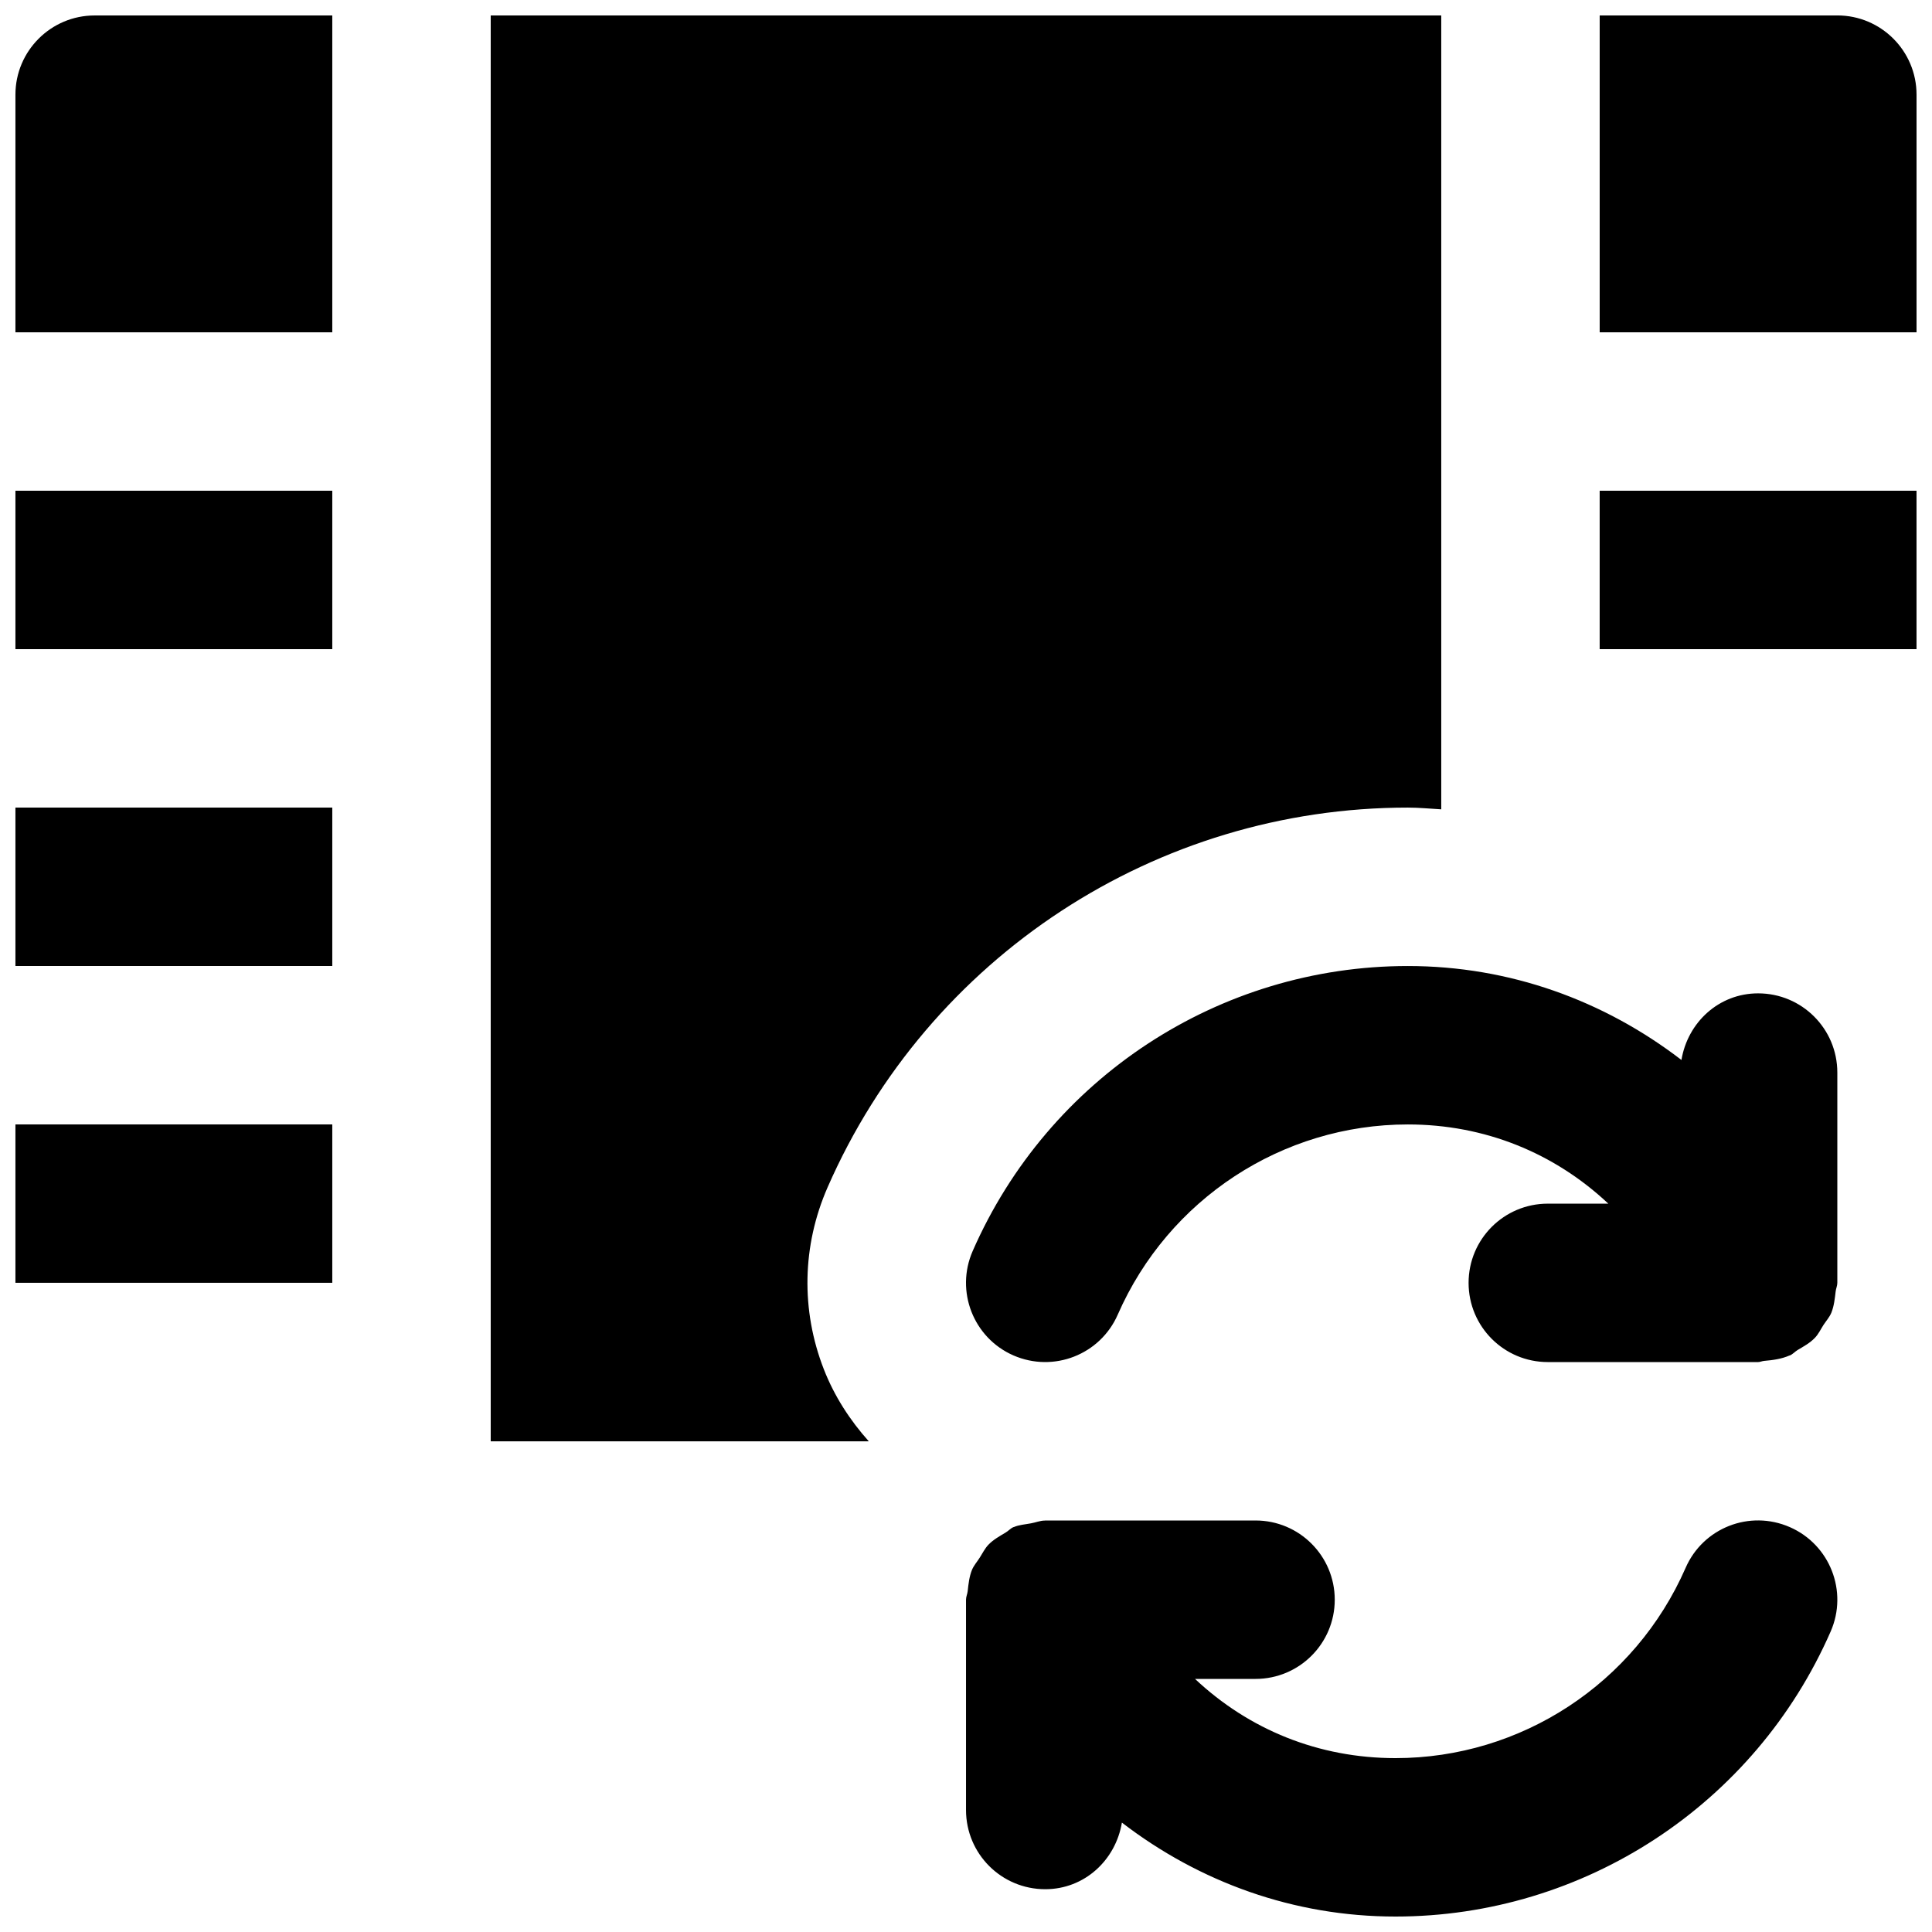
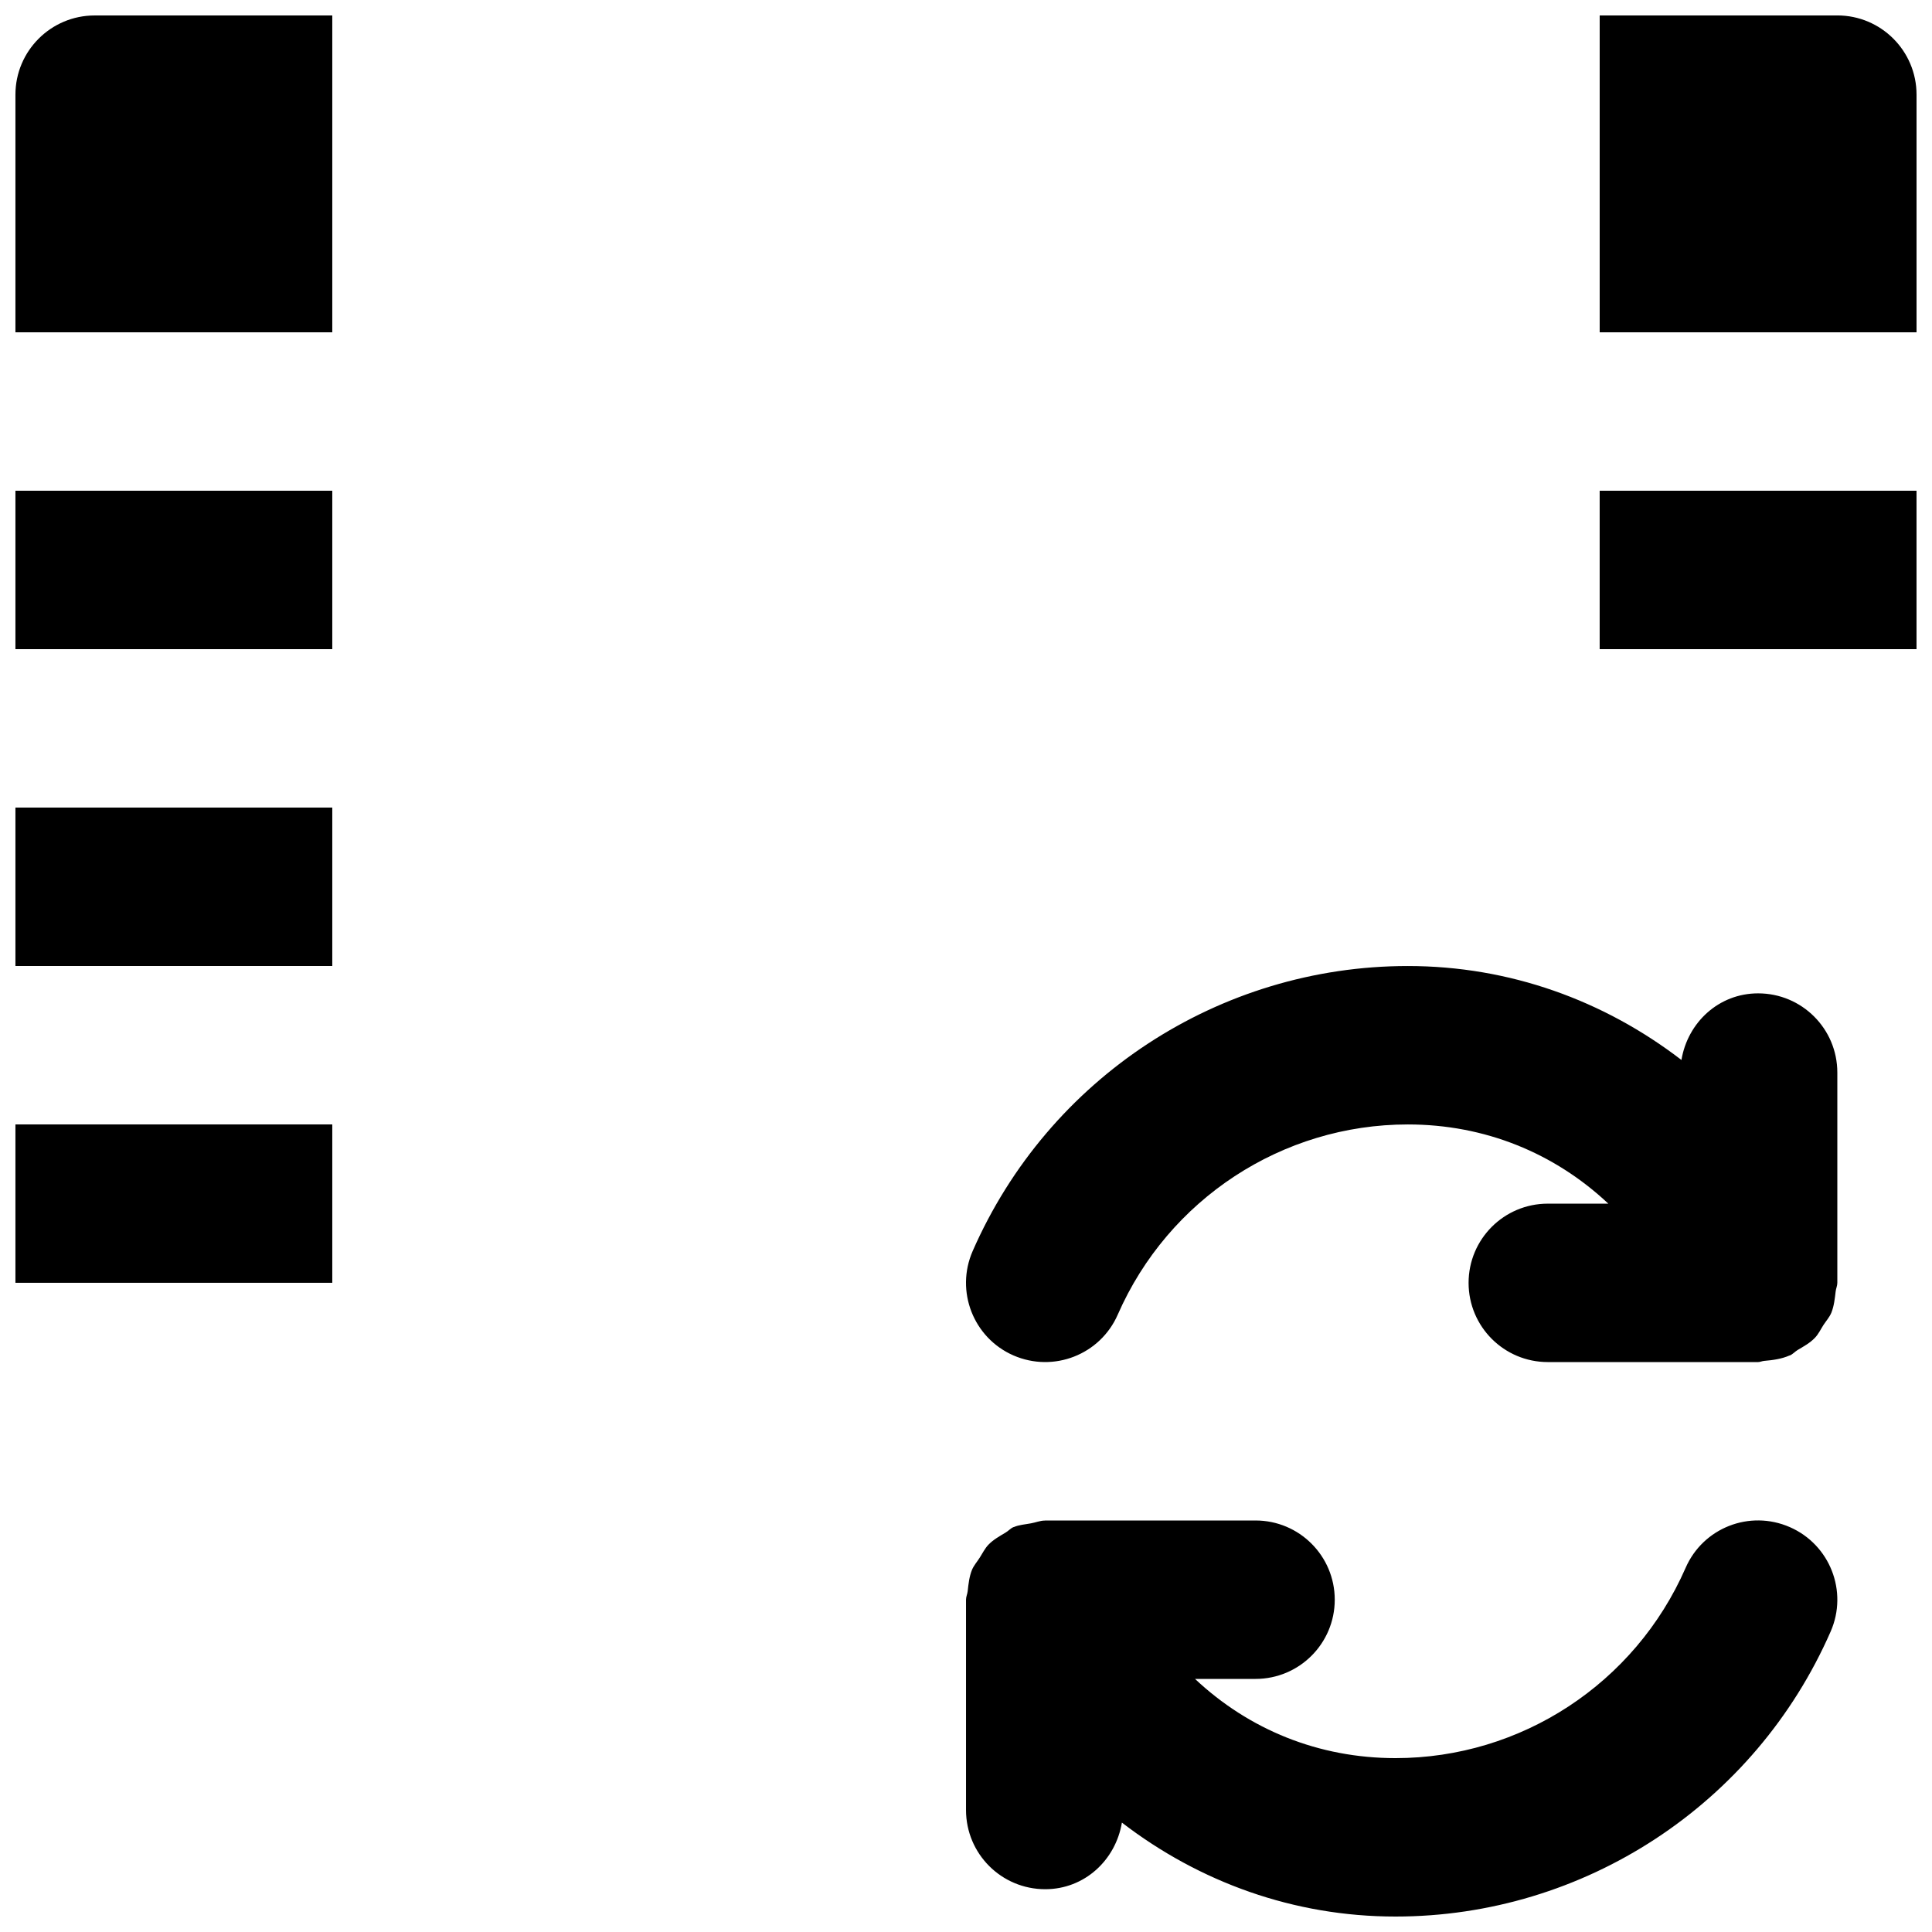
<svg xmlns="http://www.w3.org/2000/svg" width="800px" height="800px" version="1.1" viewBox="144 144 512 512">
  <defs>
    <clipPath id="h">
      <path d="m400 546h231v105.9h-231z" />
    </clipPath>
    <clipPath id="g">
      <path d="m148.09 441h84.906v43h-84.906z" />
    </clipPath>
    <clipPath id="f">
      <path d="m148.09 358h84.906v42h-84.906z" />
    </clipPath>
    <clipPath id="e">
      <path d="m148.09 274h84.906v43h-84.906z" />
    </clipPath>
    <clipPath id="d">
      <path d="m567 148.09h84.902v84.906h-84.902z" />
    </clipPath>
    <clipPath id="c">
      <path d="m567 274h84.902v43h-84.902z" />
    </clipPath>
    <clipPath id="b">
      <path d="m148.09 148.09h84.906v84.906h-84.906z" />
    </clipPath>
    <clipPath id="a">
-       <path d="m274 148.09h252v377.91h-252z" />
-     </clipPath>
+       </clipPath>
  </defs>
  <path d="m412.57 503.2c10.664 4.641 23.008-0.211 27.648-10.812 13.41-30.625 43.598-50.398 76.871-50.398 20.363 0 38.812 7.535 53.133 20.992h-16.039c-11.609 0-20.992 9.402-20.992 20.988 0 11.59 9.383 20.992 20.992 20.992h55.754c0.523 0 1.051-0.27 1.574-0.312 2.352-0.191 4.66-0.523 6.719-1.43 0.043-0.02 0.082 0 0.125-0.02 0.797-0.355 1.324-1.008 2.059-1.449 1.594-0.945 3.211-1.824 4.512-3.168 0.988-1.008 1.555-2.269 2.309-3.445 0.715-1.09 1.598-2.055 2.102-3.273 0.711-1.785 0.902-3.715 1.133-5.625 0.082-0.777 0.441-1.469 0.441-2.269v-55.73c0-11.609-9.387-20.992-20.992-20.992-10.414 0-18.664 7.703-20.32 17.652-20.551-15.785-45.555-24.895-72.508-24.895-49.961 0-95.242 29.66-115.33 75.551-4.637 10.621 0.191 23.004 10.812 27.645" fill-rule="evenodd" />
  <g clip-path="url(#h)">
    <path d="m618.34 548.71c-10.684-4.684-23.027 0.188-27.645 10.809-13.414 30.629-43.602 50.402-76.875 50.402-20.359 0-38.812-7.535-53.129-20.992h16.039c11.605 0 20.992-9.402 20.992-20.992 0-11.586-9.387-20.992-20.992-20.992h-55.734c-0.043 0-0.086 0.023-0.129 0.023-1.215 0-2.434 0.523-3.672 0.734-1.512 0.293-3.129 0.379-4.512 0.984-0.043 0.023-0.086 0-0.129 0.023-0.797 0.355-1.32 1.008-2.078 1.449-1.574 0.941-3.211 1.848-4.492 3.168-0.984 1.008-1.574 2.266-2.328 3.441-0.695 1.113-1.574 2.059-2.078 3.277-0.715 1.785-0.926 3.715-1.133 5.644-0.086 0.777-0.441 1.449-0.441 2.246v55.734c0 11.609 9.383 20.992 20.992 20.992 10.41 0 18.66-7.703 20.32-17.652 20.551 15.785 45.551 24.895 72.504 24.895 49.941 0 95.242-29.66 115.33-75.551 4.641-10.621-0.188-22.984-10.812-27.645" fill-rule="evenodd" />
  </g>
  <g clip-path="url(#g)">
    <path d="m148.09 483.96h83.969v-41.98h-83.969z" fill-rule="evenodd" />
  </g>
  <g clip-path="url(#f)">
    <path d="m148.09 400h83.969v-41.984h-83.969z" fill-rule="evenodd" />
  </g>
  <g clip-path="url(#e)">
    <path d="m148.09 316.03h83.969v-41.984h-83.969z" fill-rule="evenodd" />
  </g>
  <g clip-path="url(#d)">
    <path d="m630.91 148.09h-62.977v83.969h83.969v-62.977c0-11.586-9.402-20.992-20.992-20.992" fill-rule="evenodd" />
  </g>
  <g clip-path="url(#c)">
    <path d="m567.93 316.03h83.969v-41.984h-83.969z" fill-rule="evenodd" />
  </g>
  <g clip-path="url(#b)">
    <path d="m148.09 169.09v62.977h83.969v-83.969h-62.977c-11.586 0-20.992 9.406-20.992 20.992" fill-rule="evenodd" />
  </g>
  <g clip-path="url(#a)">
    <path d="m363.3 458.7c26.766-61.168 87.137-100.68 153.79-100.68 2.981 0 5.898 0.293 8.855 0.461v-210.38h-251.9v377.86h100.15s0-0.023 0.02-0.023c-4.973-5.562-9.09-11.902-11.879-19.039-6.129-15.68-5.773-32.789 0.965-48.199" fill-rule="evenodd" />
  </g>
</svg>